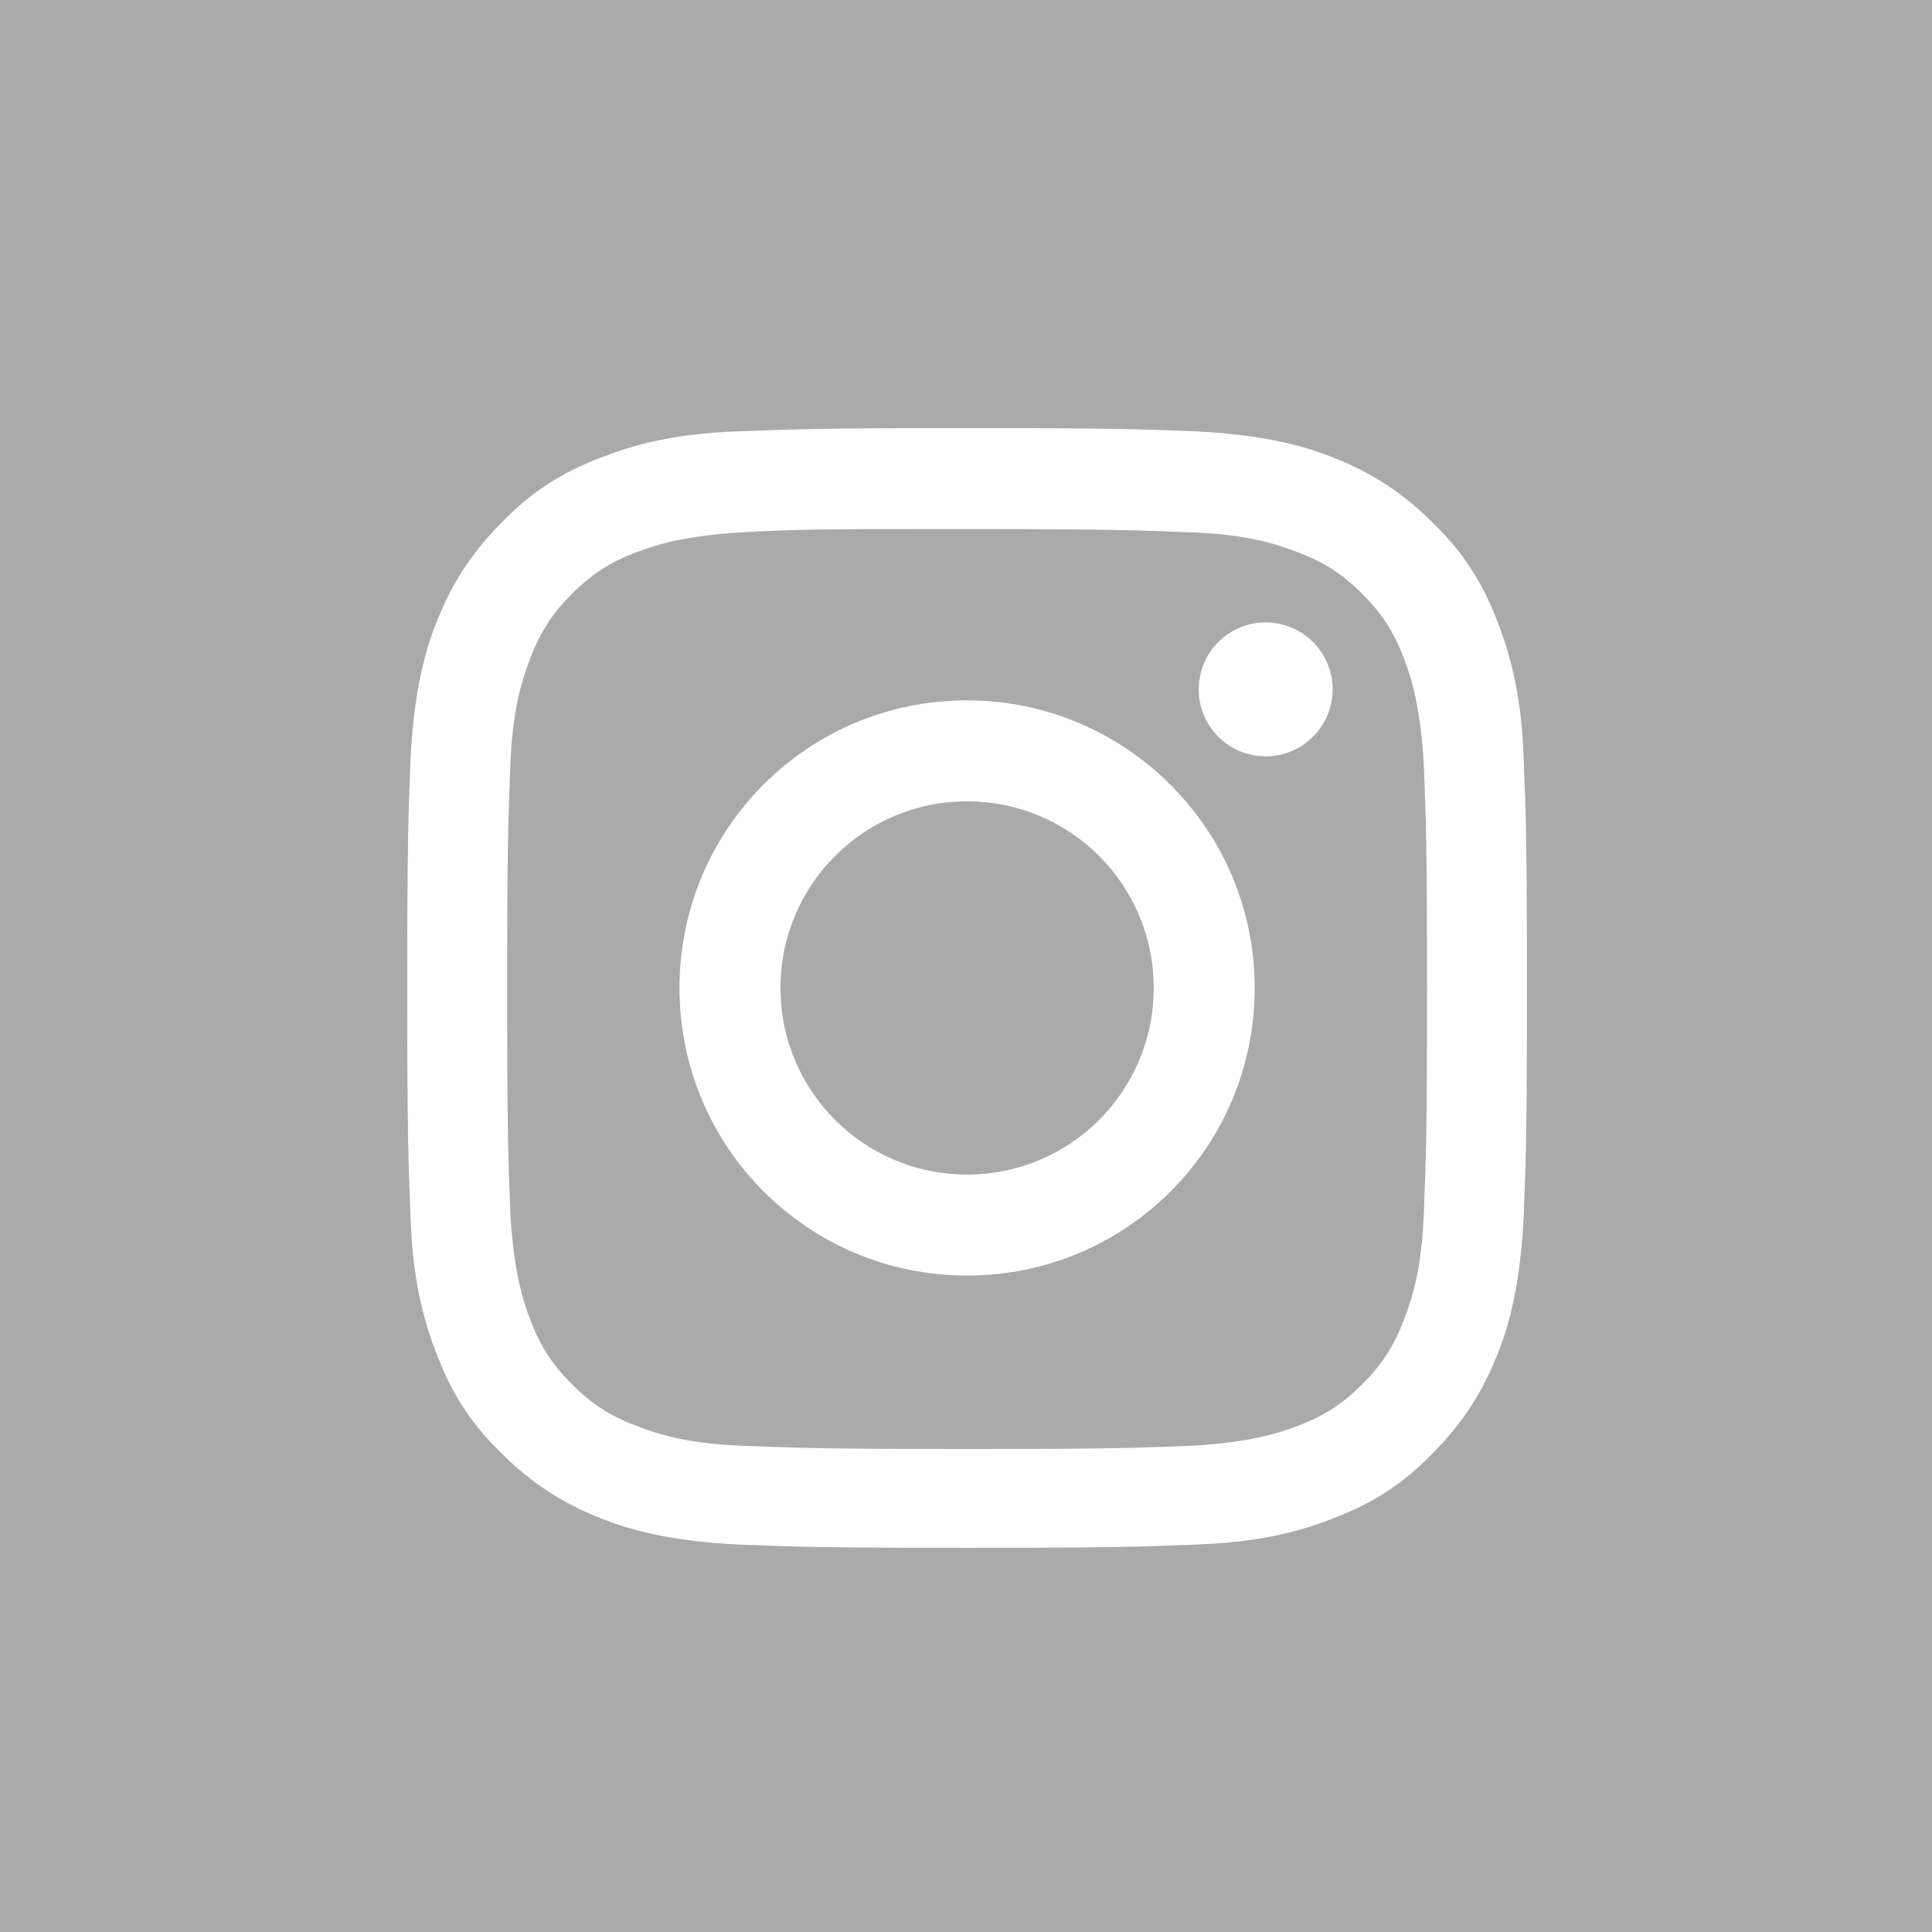
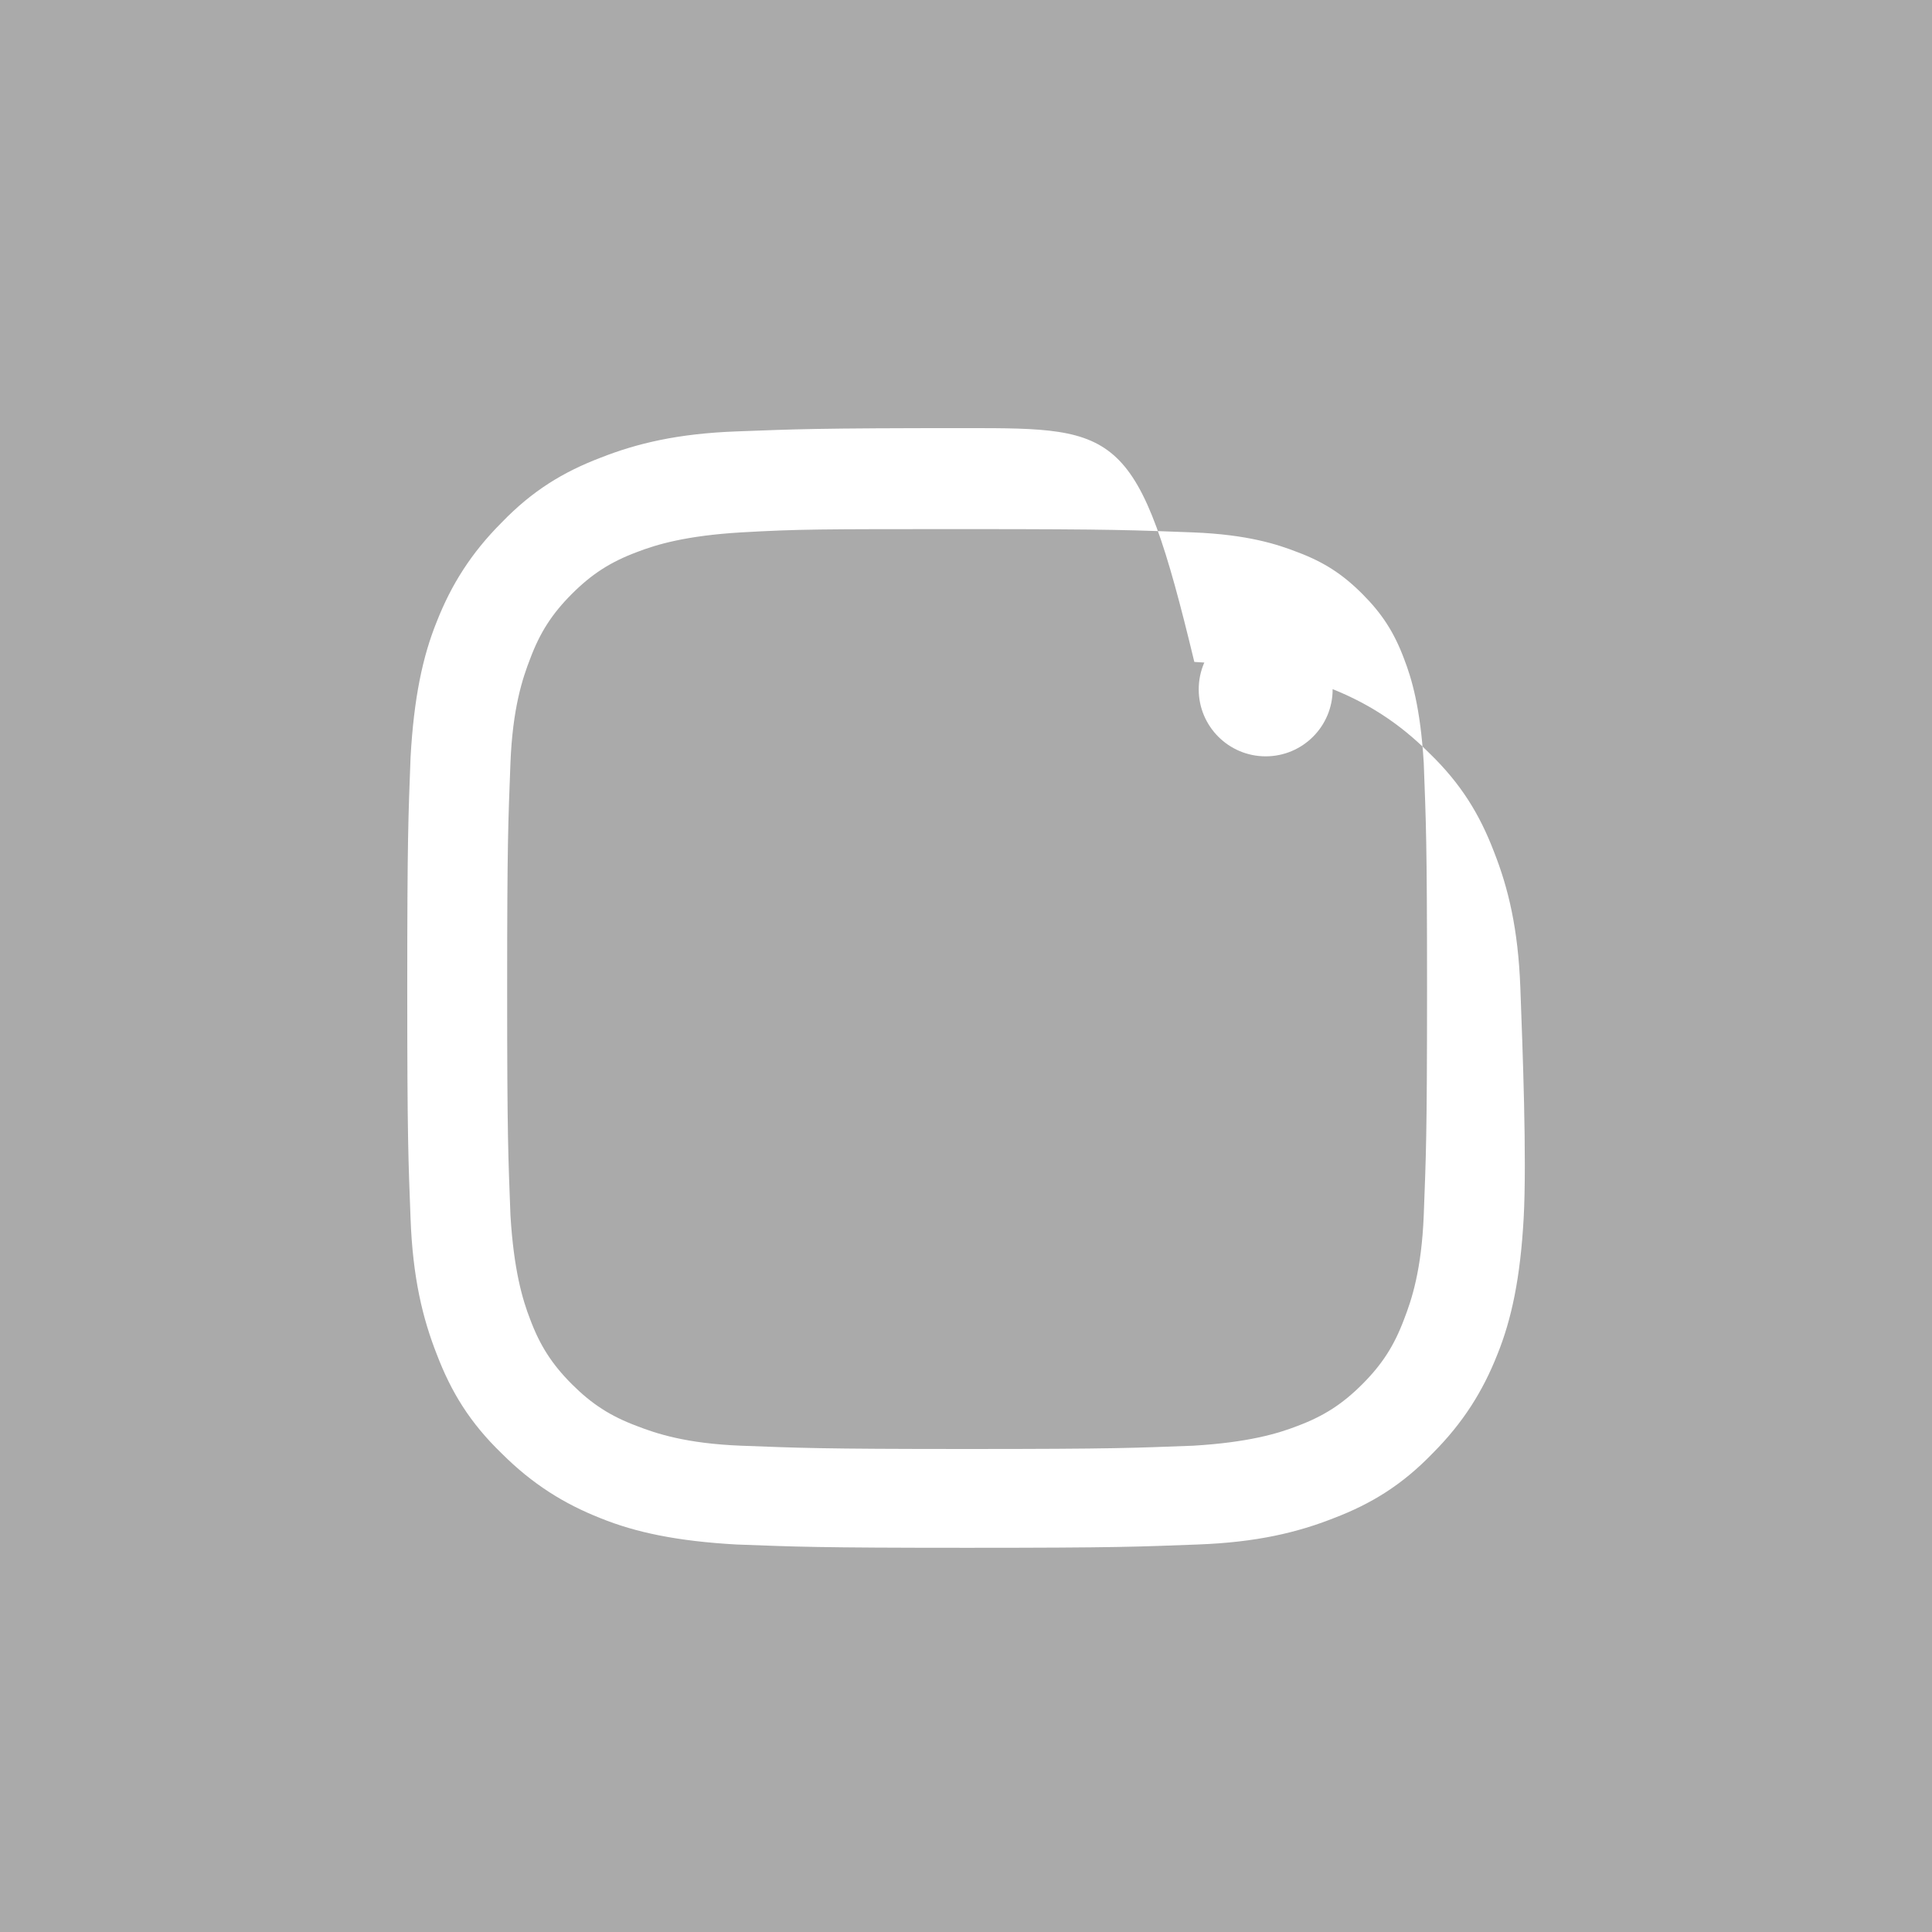
<svg xmlns="http://www.w3.org/2000/svg" version="1.1" id="Layer_1" x="0px" y="0px" viewBox="0 0 176 176" style="enable-background:new 0 0 176 176;" xml:space="preserve">
  <style type="text/css">
	.st0{fill:#AAAAAA;}
	.st1{fill:#FFFFFF;}
</style>
  <rect class="st0" width="176" height="176" />
  <g>
-     <path class="st1" d="M88.1,48.2c13.6,0,15.2,0.1,20.6,0.3c5,0.2,7.7,1.1,9.5,1.8c2.4,0.9,4.1,2,5.9,3.8c1.8,1.8,2.9,3.5,3.8,5.9   c0.7,1.8,1.5,4.5,1.8,9.5c0.2,5.4,0.3,7,0.3,20.6s-0.1,15.2-0.3,20.6c-0.2,5-1.1,7.7-1.8,9.5c-0.9,2.4-2,4.1-3.8,5.9   c-1.8,1.8-3.5,2.9-5.9,3.8c-1.8,0.7-4.5,1.5-9.5,1.8c-5.4,0.2-7,0.3-20.6,0.3s-15.2-0.1-20.6-0.3c-5-0.2-7.7-1.1-9.5-1.8   c-2.4-0.9-4.1-2-5.9-3.8c-1.8-1.8-2.9-3.5-3.8-5.9c-0.7-1.8-1.5-4.5-1.8-9.5c-0.2-5.4-0.3-7-0.3-20.6s0.1-15.2,0.3-20.6   c0.2-5,1.1-7.7,1.8-9.5c0.9-2.4,2-4.1,3.8-5.9c1.8-1.8,3.5-2.9,5.9-3.8c1.8-0.7,4.5-1.5,9.5-1.8C72.8,48.2,74.5,48.2,88.1,48.2    M88.1,39c-13.9,0-15.6,0.1-21,0.3c-5.4,0.2-9.1,1.1-12.4,2.4c-3.4,1.3-6.2,3-9,5.9c-2.8,2.8-4.6,5.7-5.9,9   c-1.3,3.2-2.1,7-2.4,12.4c-0.2,5.4-0.3,7.2-0.3,21c0,13.9,0.1,15.6,0.3,21c0.2,5.4,1.1,9.1,2.4,12.4c1.3,3.4,3,6.2,5.9,9   c2.8,2.8,5.7,4.6,9,5.9c3.2,1.3,7,2.1,12.4,2.4c5.4,0.2,7.2,0.3,21,0.3s15.6-0.1,21-0.3c5.4-0.2,9.1-1.1,12.4-2.4   c3.4-1.3,6.2-3,9-5.9c2.8-2.8,4.6-5.7,5.9-9c1.3-3.2,2.1-7,2.4-12.4c0.2-5.4,0.3-7.2,0.3-21s-0.1-15.6-0.3-21   c-0.2-5.4-1.1-9.1-2.4-12.4c-1.3-3.4-3-6.2-5.9-9c-2.8-2.8-5.7-4.6-9-5.9c-3.2-1.3-7-2.1-12.4-2.4C103.7,39.1,101.9,39,88.1,39   L88.1,39z" />
-     <path class="st1" d="M88.1,63.8c-14.5,0-26.2,11.7-26.2,26.2s11.7,26.2,26.2,26.2s26.2-11.7,26.2-26.2S102.5,63.8,88.1,63.8z    M88.1,107c-9.4,0-17-7.6-17-17c0-9.4,7.6-17,17-17s17,7.6,17,17C105.1,99.4,97.5,107,88.1,107z" />
+     <path class="st1" d="M88.1,48.2c13.6,0,15.2,0.1,20.6,0.3c5,0.2,7.7,1.1,9.5,1.8c2.4,0.9,4.1,2,5.9,3.8c1.8,1.8,2.9,3.5,3.8,5.9   c0.7,1.8,1.5,4.5,1.8,9.5c0.2,5.4,0.3,7,0.3,20.6s-0.1,15.2-0.3,20.6c-0.2,5-1.1,7.7-1.8,9.5c-0.9,2.4-2,4.1-3.8,5.9   c-1.8,1.8-3.5,2.9-5.9,3.8c-1.8,0.7-4.5,1.5-9.5,1.8c-5.4,0.2-7,0.3-20.6,0.3s-15.2-0.1-20.6-0.3c-5-0.2-7.7-1.1-9.5-1.8   c-2.4-0.9-4.1-2-5.9-3.8c-1.8-1.8-2.9-3.5-3.8-5.9c-0.7-1.8-1.5-4.5-1.8-9.5c-0.2-5.4-0.3-7-0.3-20.6s0.1-15.2,0.3-20.6   c0.2-5,1.1-7.7,1.8-9.5c0.9-2.4,2-4.1,3.8-5.9c1.8-1.8,3.5-2.9,5.9-3.8c1.8-0.7,4.5-1.5,9.5-1.8C72.8,48.2,74.5,48.2,88.1,48.2    M88.1,39c-13.9,0-15.6,0.1-21,0.3c-5.4,0.2-9.1,1.1-12.4,2.4c-3.4,1.3-6.2,3-9,5.9c-2.8,2.8-4.6,5.7-5.9,9   c-1.3,3.2-2.1,7-2.4,12.4c-0.2,5.4-0.3,7.2-0.3,21c0,13.9,0.1,15.6,0.3,21c0.2,5.4,1.1,9.1,2.4,12.4c1.3,3.4,3,6.2,5.9,9   c2.8,2.8,5.7,4.6,9,5.9c3.2,1.3,7,2.1,12.4,2.4c5.4,0.2,7.2,0.3,21,0.3s15.6-0.1,21-0.3c5.4-0.2,9.1-1.1,12.4-2.4   c3.4-1.3,6.2-3,9-5.9c2.8-2.8,4.6-5.7,5.9-9c1.3-3.2,2.1-7,2.4-12.4s-0.1-15.6-0.3-21   c-0.2-5.4-1.1-9.1-2.4-12.4c-1.3-3.4-3-6.2-5.9-9c-2.8-2.8-5.7-4.6-9-5.9c-3.2-1.3-7-2.1-12.4-2.4C103.7,39.1,101.9,39,88.1,39   L88.1,39z" />
    <circle class="st1" cx="115.3" cy="62.8" r="6.1" />
  </g>
</svg>